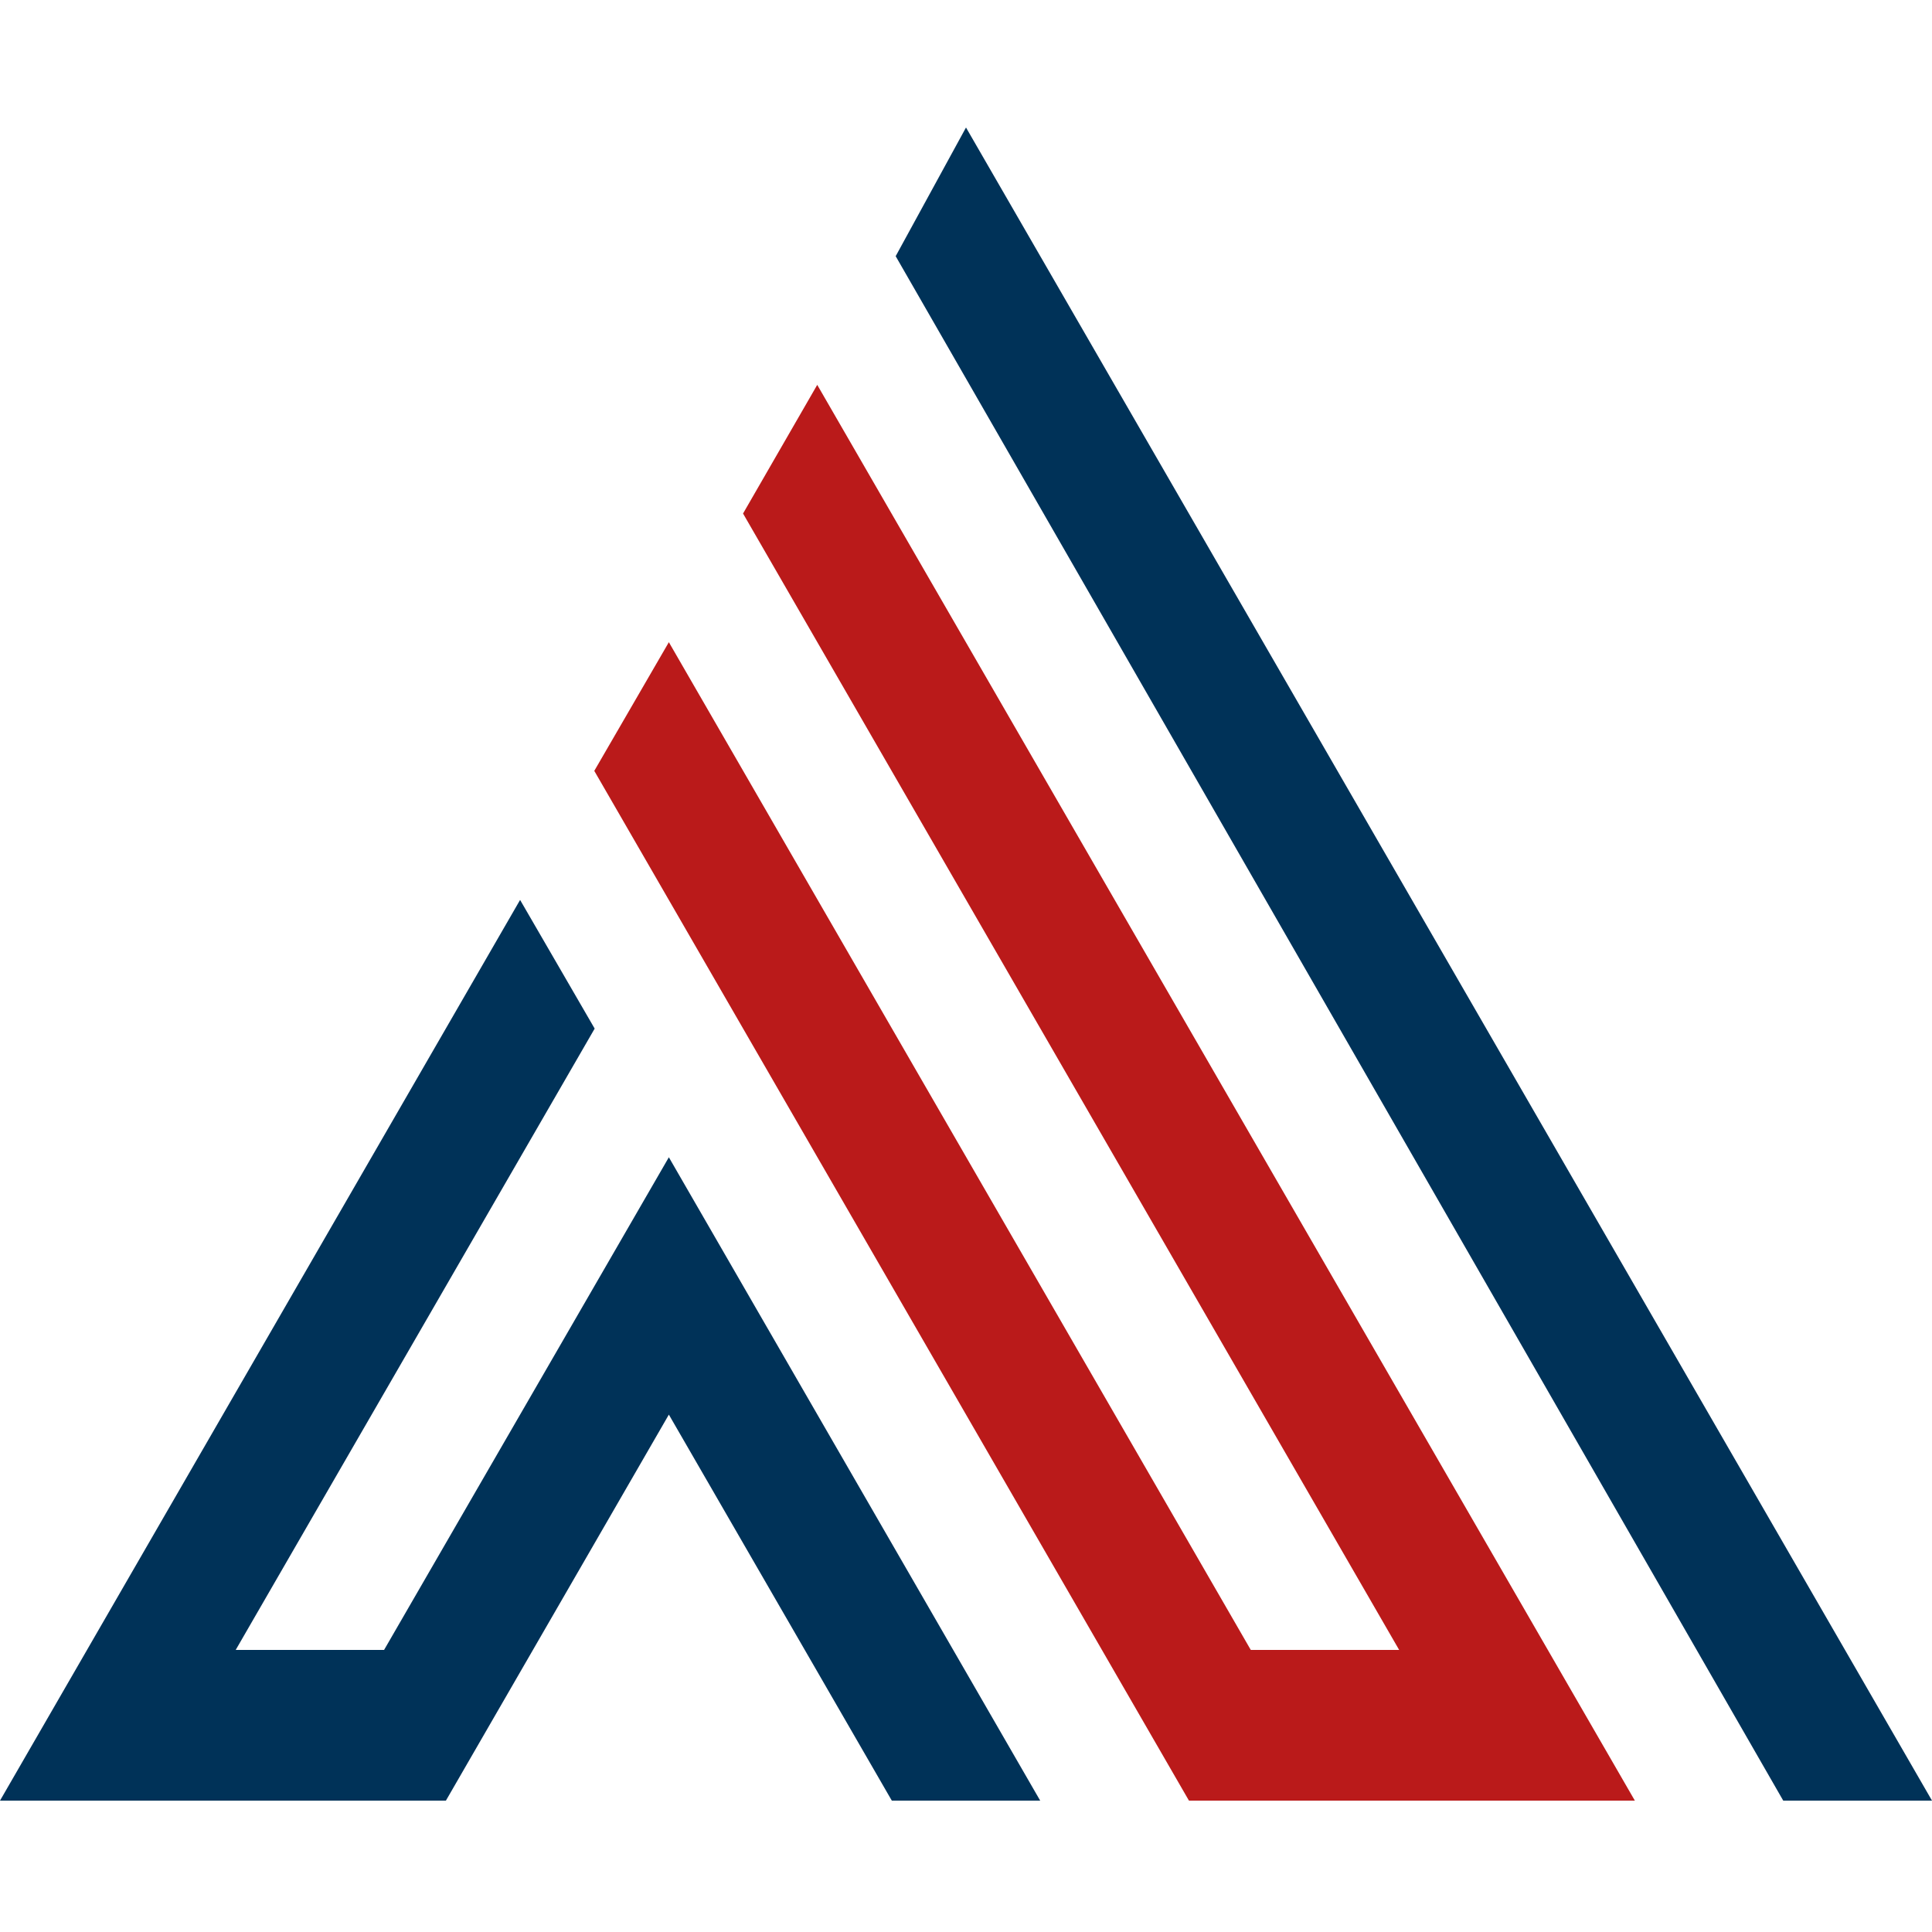
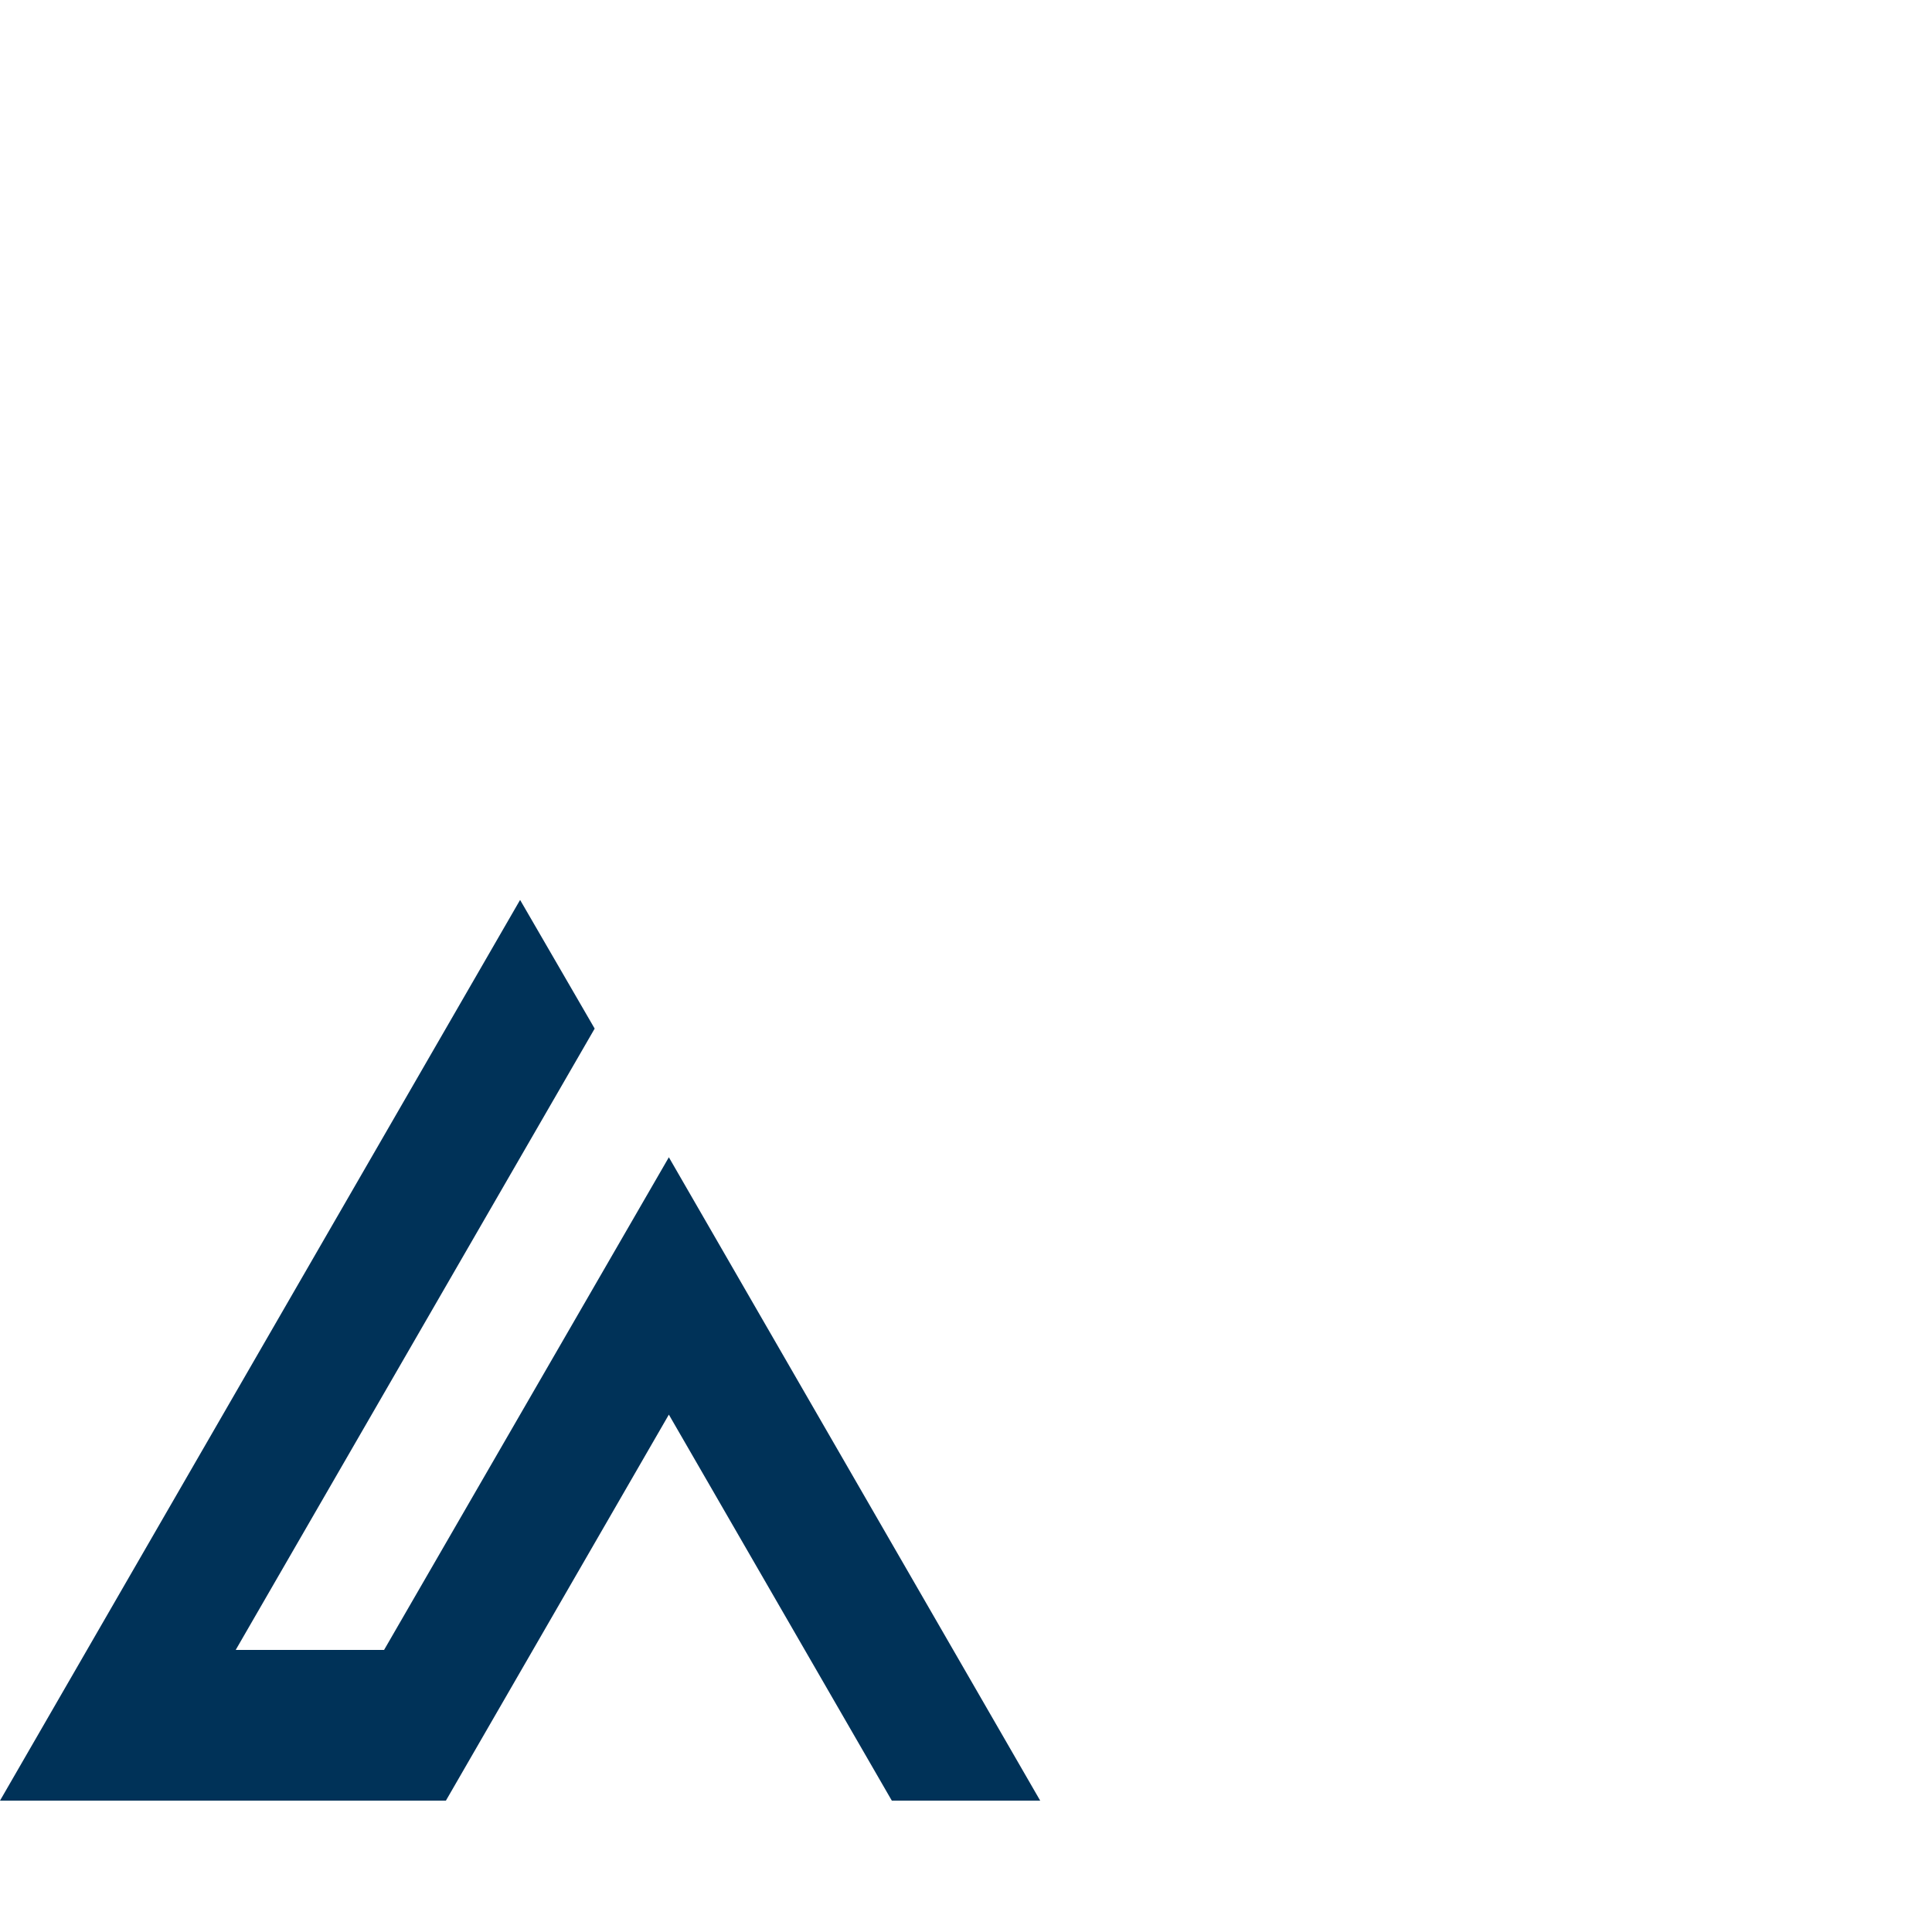
<svg xmlns="http://www.w3.org/2000/svg" width="500" height="500">
-   <polygon points="250,33 231.8,66.3 461.5,466 500,466" style="fill:#003258" />
-   <polygon points="211.5,99.6 192.3,132.9 362.1,427 323.7,427 173.1,166.2 153.8,199.5 307.7,466 423.1,466" style="fill:#BA1A1A" />
  <polygon points="134.6,232.9 0,466 115.4,466 173.1,366.1 230.8,466 269.2,466 173.1,299.5 99.4,427 61,427 153.9,266.2" style="fill:#003258" />
</svg>